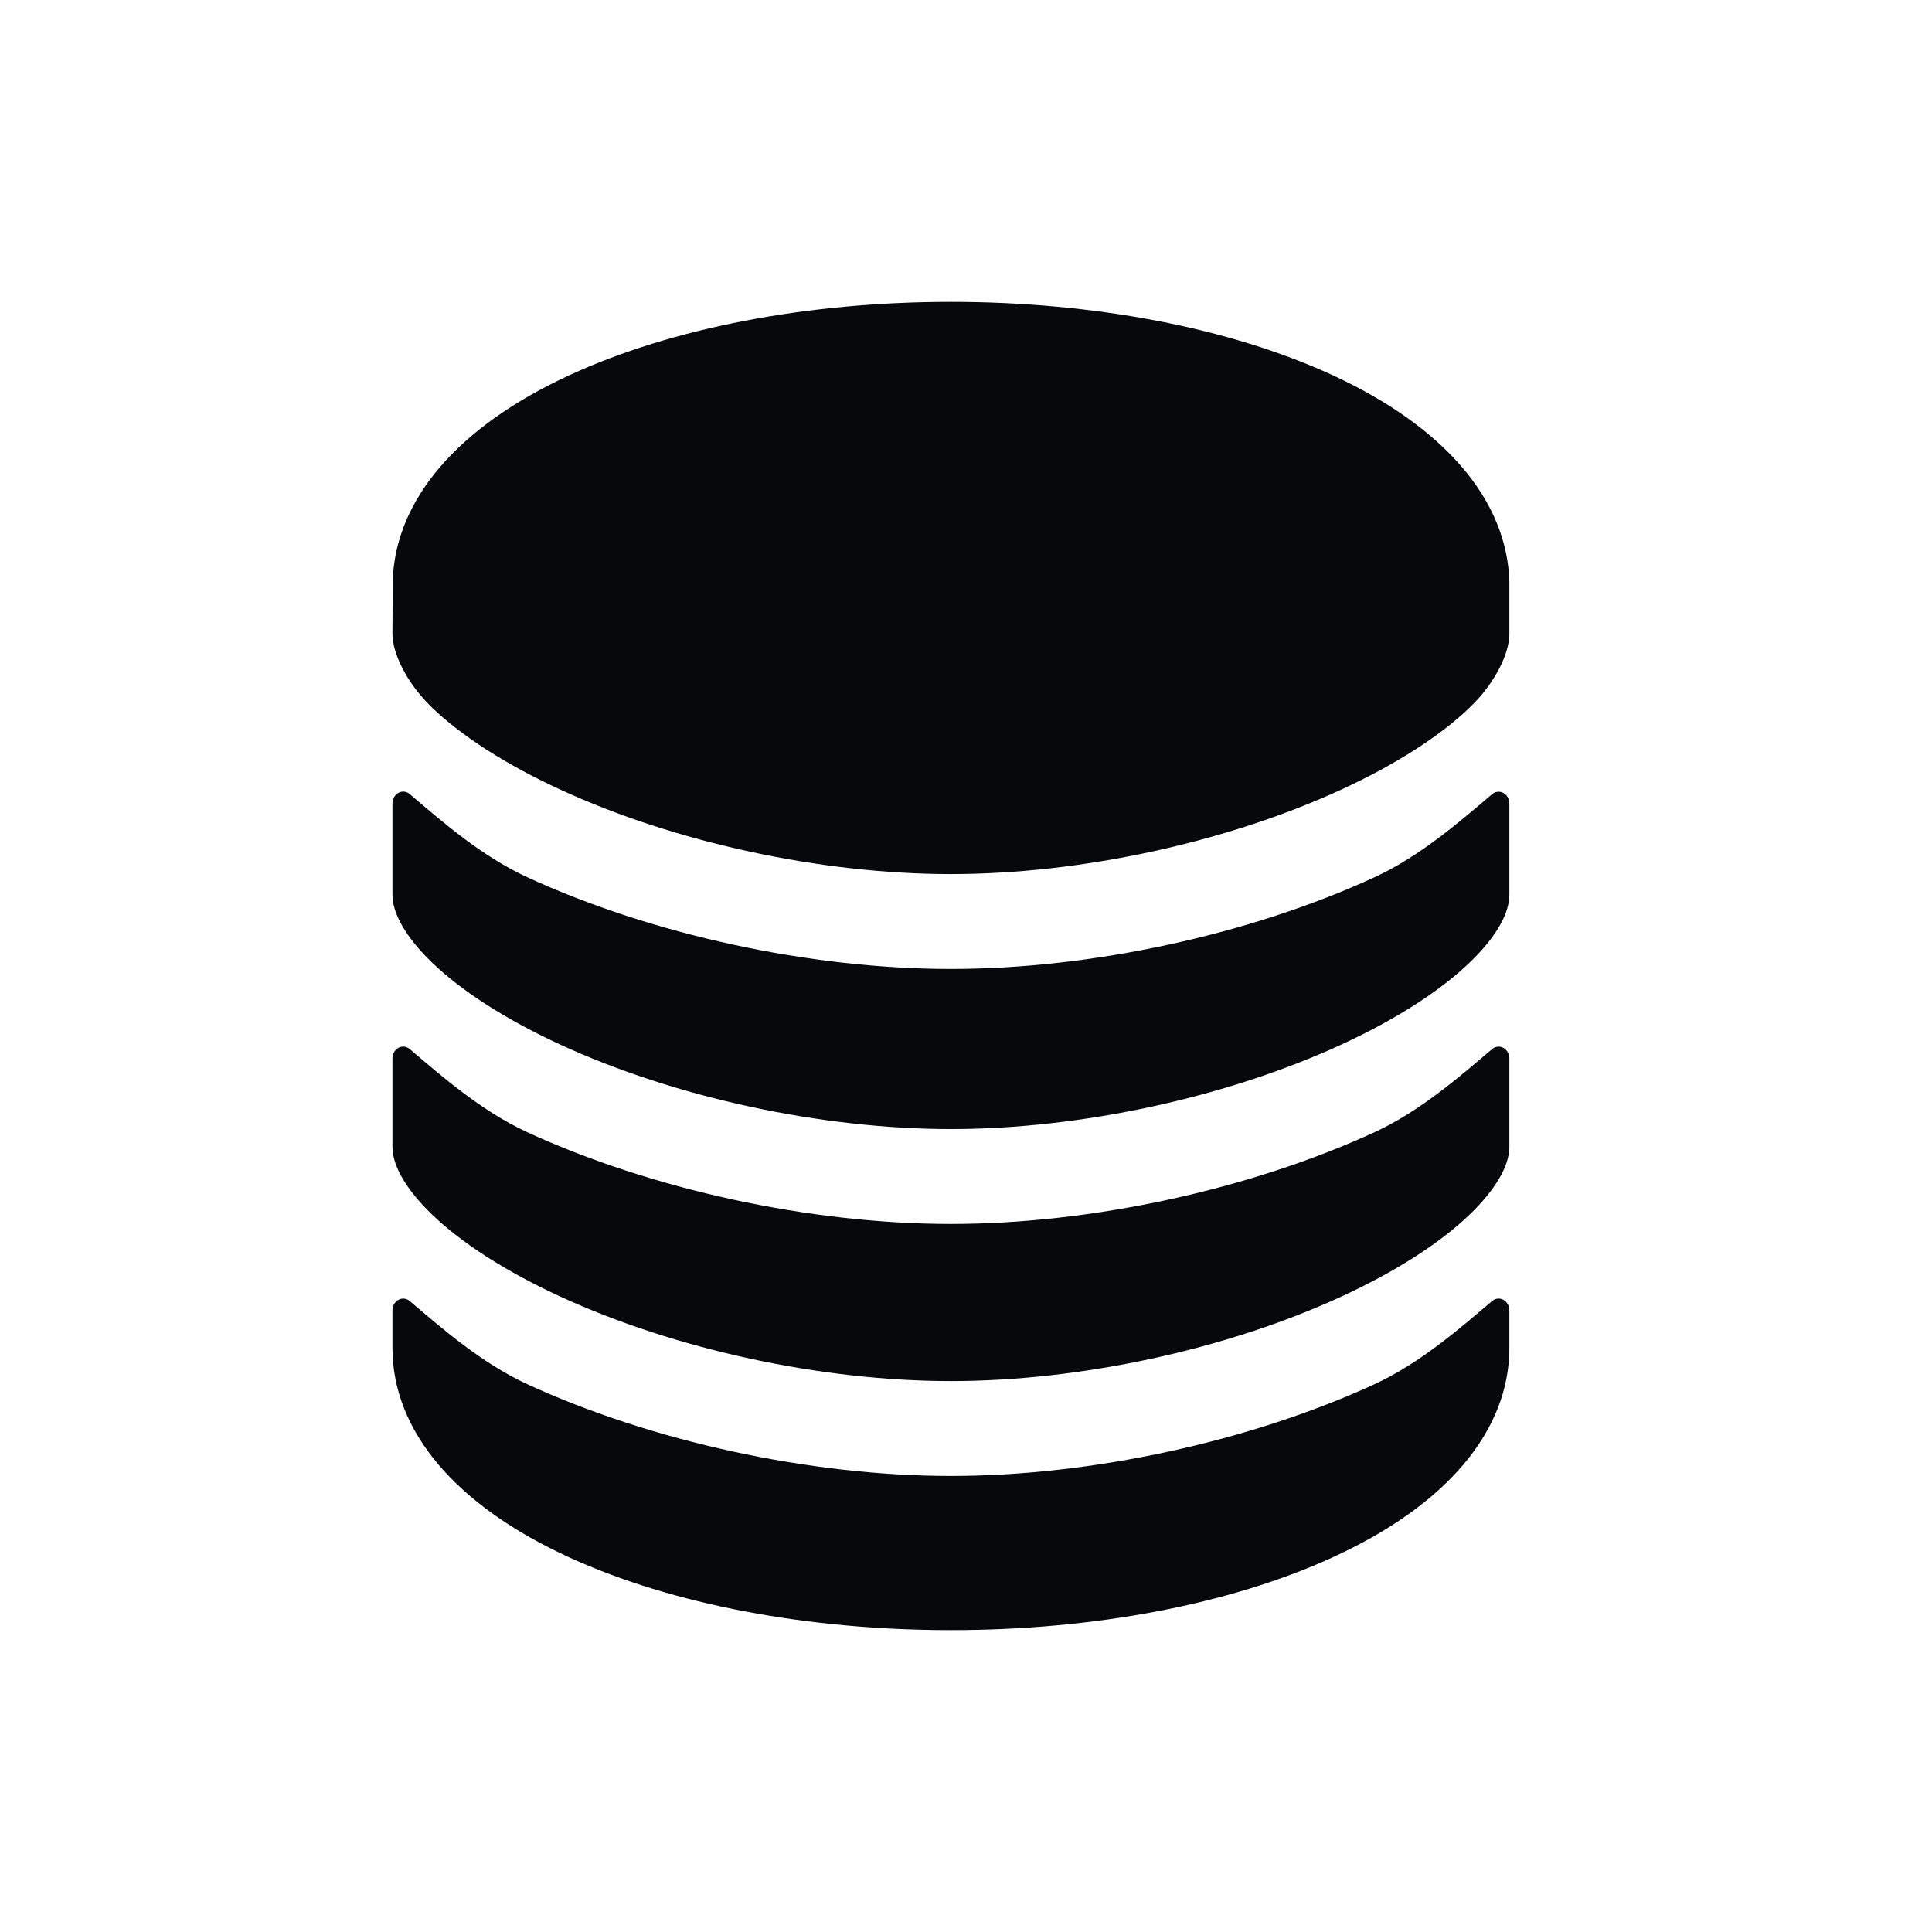
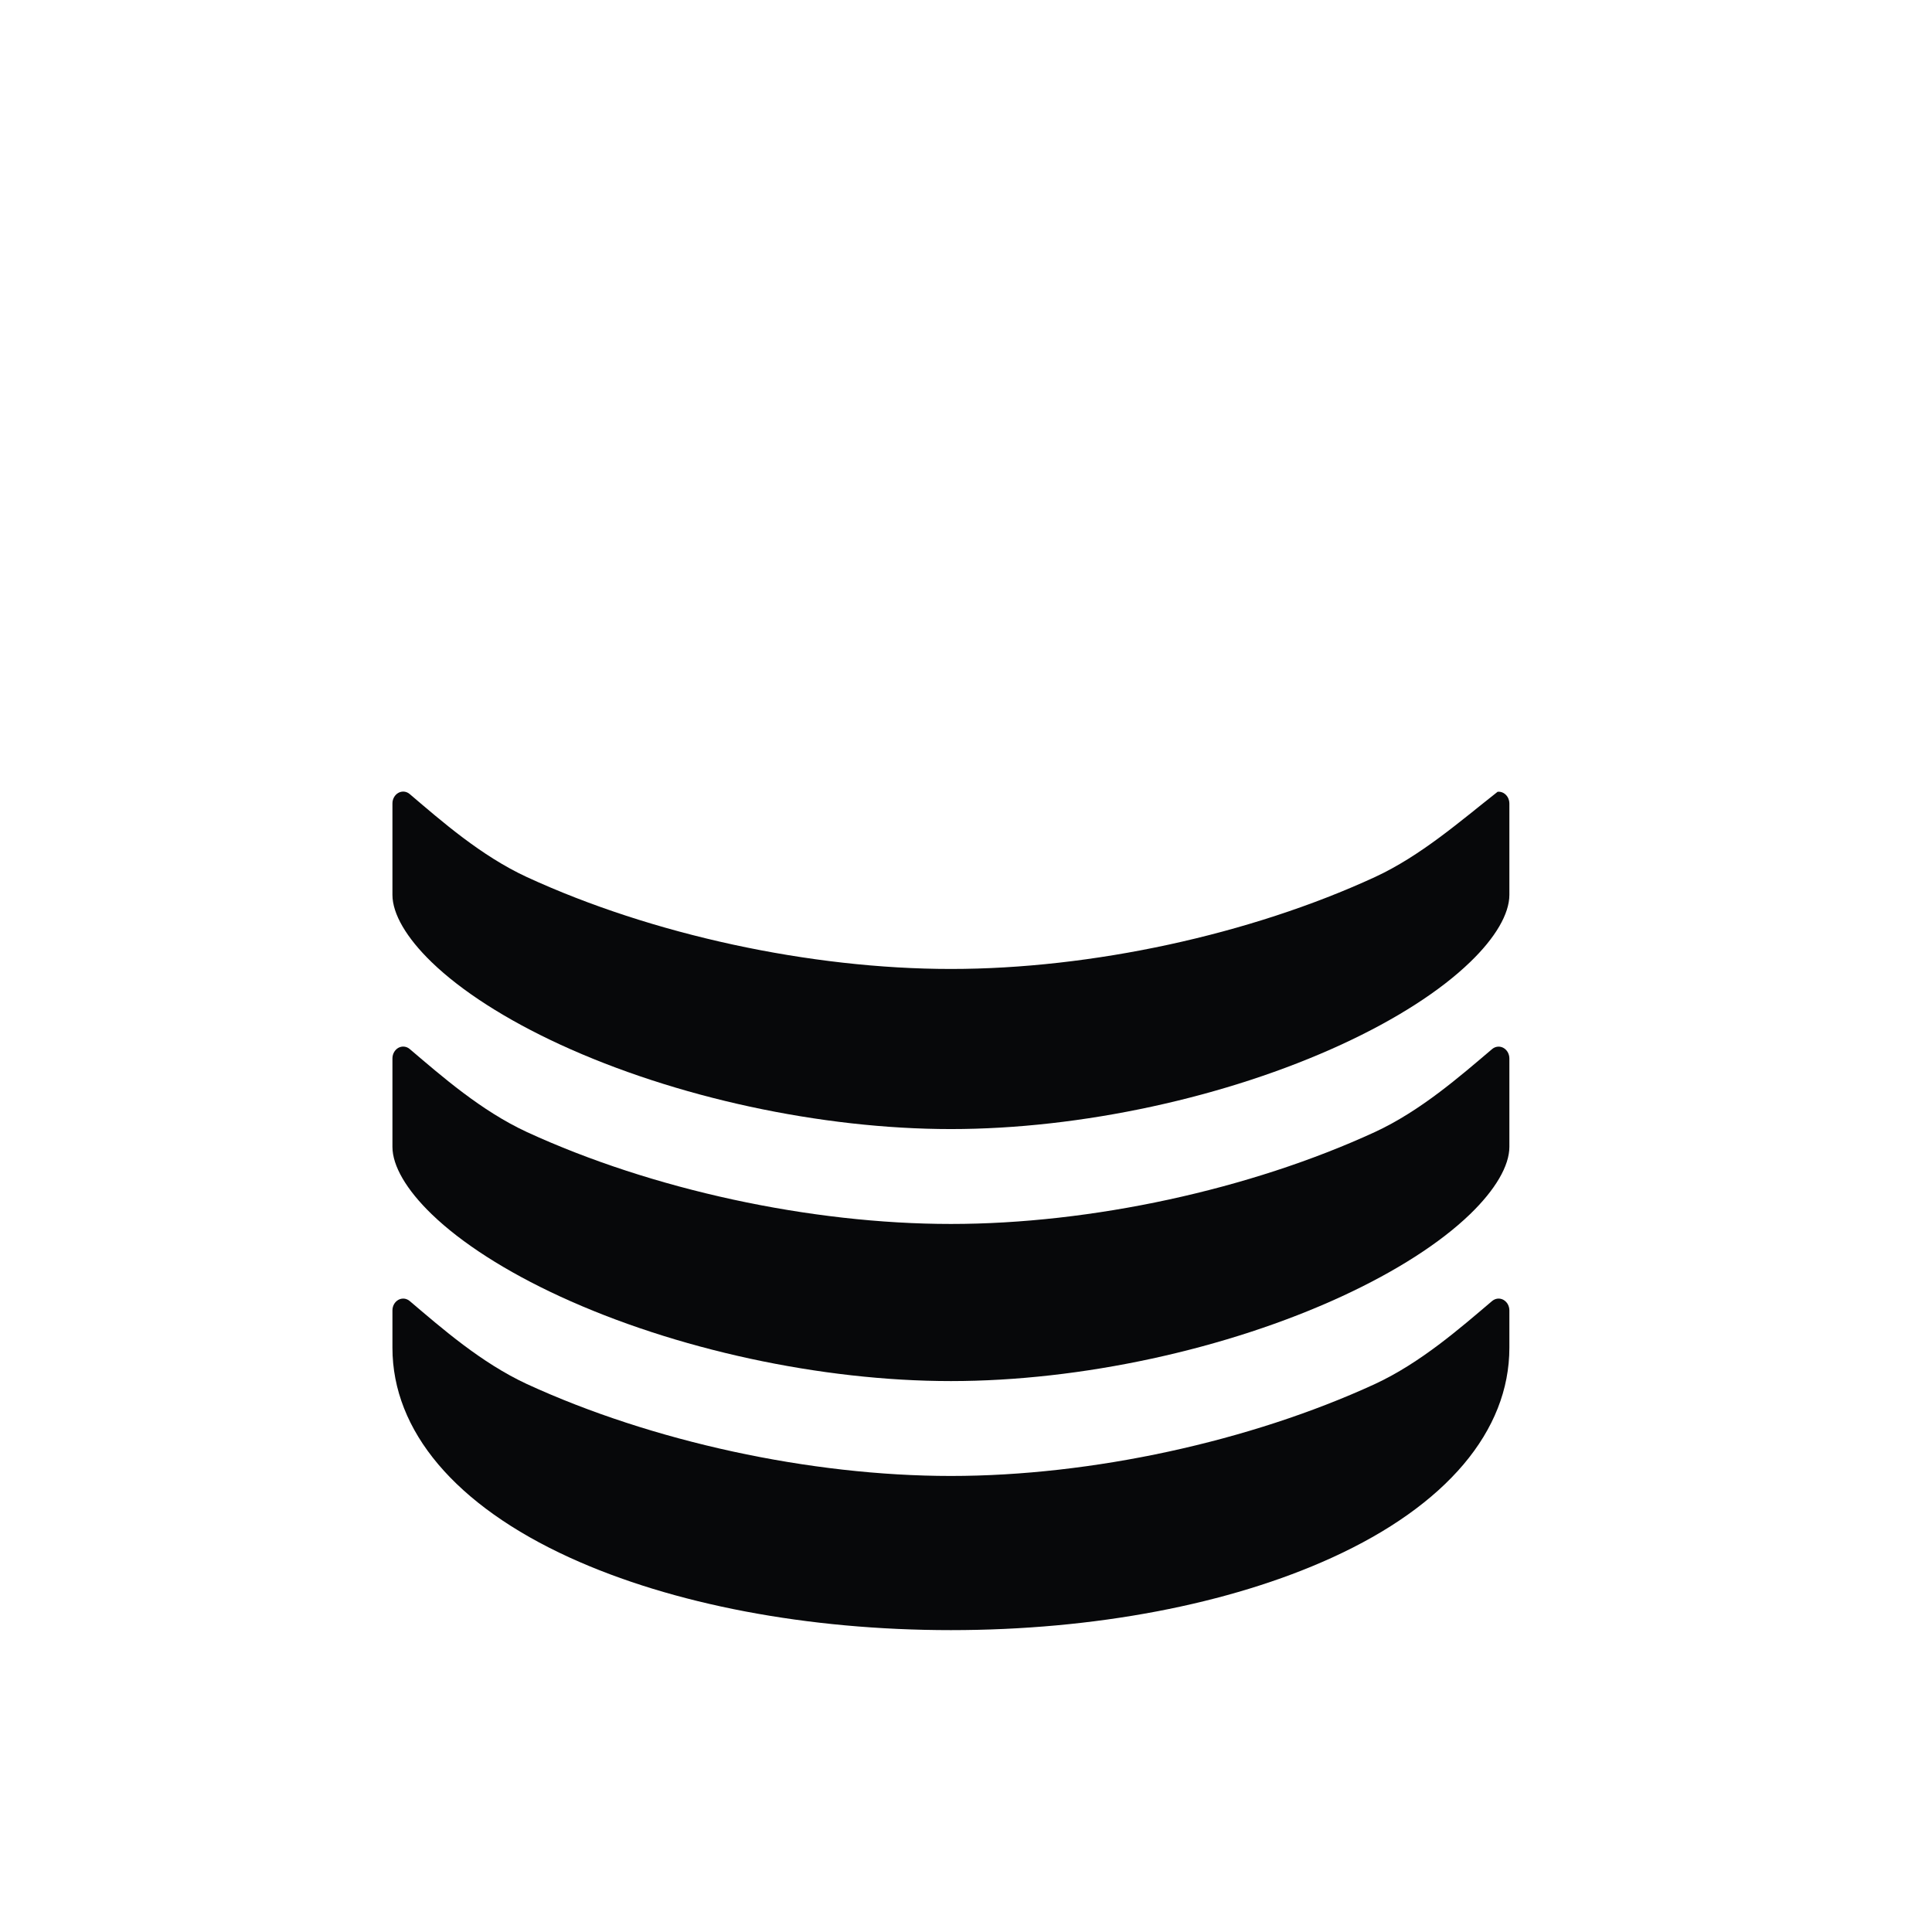
<svg xmlns="http://www.w3.org/2000/svg" width="64" height="64" viewBox="0 0 64 64" fill="none">
  <path d="M31.5 48.893C26.844 48.893 21.593 47.753 17.453 45.848C15.935 45.142 14.635 44 13.572 43.098C13.519 43.054 13.456 43.026 13.39 43.019C13.324 43.012 13.258 43.026 13.198 43.058C13.139 43.091 13.088 43.141 13.053 43.203C13.018 43.265 13 43.337 13 43.41V44.646C13 47.403 15.089 49.873 18.883 51.602C22.276 53.148 26.757 54 31.5 54C36.243 54 40.723 53.148 44.117 51.602C47.911 49.875 50 47.403 50 44.646V43.41C50 43.337 49.981 43.265 49.947 43.203C49.911 43.141 49.861 43.091 49.802 43.058C49.742 43.026 49.676 43.012 49.61 43.019C49.544 43.026 49.481 43.054 49.428 43.098C48.365 43.999 47.065 45.142 45.546 45.848C41.406 47.753 36.156 48.893 31.5 48.893Z" fill="#07080A" />
-   <path d="M50 19.282C49.928 16.567 47.849 14.136 44.13 12.422C40.727 10.86 36.244 10 31.5 10C26.756 10 22.273 10.86 18.878 12.422C15.162 14.132 13.084 16.558 13.008 19.267L13 21C13 21.63 13.463 22.619 14.301 23.429C15.291 24.384 16.761 25.327 18.551 26.152C22.36 27.91 27.201 28.955 31.5 28.955C35.799 28.955 40.64 27.906 44.449 26.148C46.239 25.323 47.709 24.381 48.699 23.425C49.538 22.62 50 21.631 50 21V19.282Z" fill="#07080A" />
-   <path d="M45.546 29.054C41.407 30.962 36.156 32.098 31.5 32.098C26.844 32.098 21.593 30.962 17.453 29.054C15.935 28.351 14.635 27.208 13.572 26.304C13.519 26.259 13.456 26.231 13.389 26.224C13.323 26.218 13.256 26.231 13.197 26.264C13.137 26.297 13.087 26.348 13.052 26.411C13.017 26.474 12.999 26.546 13 26.62V29.643C13 30.272 13.463 31.065 14.301 31.875C15.291 32.832 16.761 33.774 18.551 34.6C22.36 36.355 27.201 37.402 31.5 37.402C35.799 37.402 40.64 36.353 44.449 34.596C46.239 33.77 47.709 32.828 48.699 31.871C49.538 31.064 50 30.272 50 29.643V26.62C50 26.547 49.981 26.475 49.947 26.412C49.911 26.35 49.861 26.3 49.802 26.267C49.742 26.235 49.676 26.221 49.61 26.229C49.544 26.236 49.481 26.263 49.428 26.308C48.365 27.208 47.065 28.351 45.546 29.054Z" fill="#07080A" />
+   <path d="M45.546 29.054C41.407 30.962 36.156 32.098 31.5 32.098C26.844 32.098 21.593 30.962 17.453 29.054C15.935 28.351 14.635 27.208 13.572 26.304C13.519 26.259 13.456 26.231 13.389 26.224C13.323 26.218 13.256 26.231 13.197 26.264C13.137 26.297 13.087 26.348 13.052 26.411C13.017 26.474 12.999 26.546 13 26.62V29.643C13 30.272 13.463 31.065 14.301 31.875C15.291 32.832 16.761 33.774 18.551 34.6C22.36 36.355 27.201 37.402 31.5 37.402C35.799 37.402 40.64 36.353 44.449 34.596C46.239 33.77 47.709 32.828 48.699 31.871C49.538 31.064 50 30.272 50 29.643V26.62C50 26.547 49.981 26.475 49.947 26.412C49.911 26.35 49.861 26.3 49.802 26.267C49.742 26.235 49.676 26.221 49.61 26.229C48.365 27.208 47.065 28.351 45.546 29.054Z" fill="#07080A" />
  <path d="M45.546 37.5C41.406 39.406 36.156 40.545 31.5 40.545C26.844 40.545 21.593 39.406 17.453 37.5C15.935 36.796 14.635 35.653 13.572 34.75C13.519 34.705 13.456 34.678 13.39 34.671C13.323 34.664 13.257 34.678 13.197 34.71C13.138 34.743 13.088 34.794 13.053 34.856C13.018 34.919 13 34.991 13 35.064V37.991C13 38.621 13.463 39.412 14.3 40.221C15.29 41.178 16.761 42.12 18.551 42.946C22.36 44.701 27.201 45.75 31.5 45.75C35.8 45.75 40.64 44.701 44.449 42.944C46.239 42.118 47.709 41.176 48.699 40.22C49.538 39.409 50 38.617 50 37.991V35.064C50 34.991 49.981 34.919 49.947 34.857C49.911 34.795 49.861 34.744 49.802 34.712C49.742 34.679 49.676 34.666 49.61 34.673C49.544 34.68 49.481 34.707 49.428 34.752C48.365 35.653 47.065 36.796 45.546 37.5Z" fill="#07080A" />
</svg>